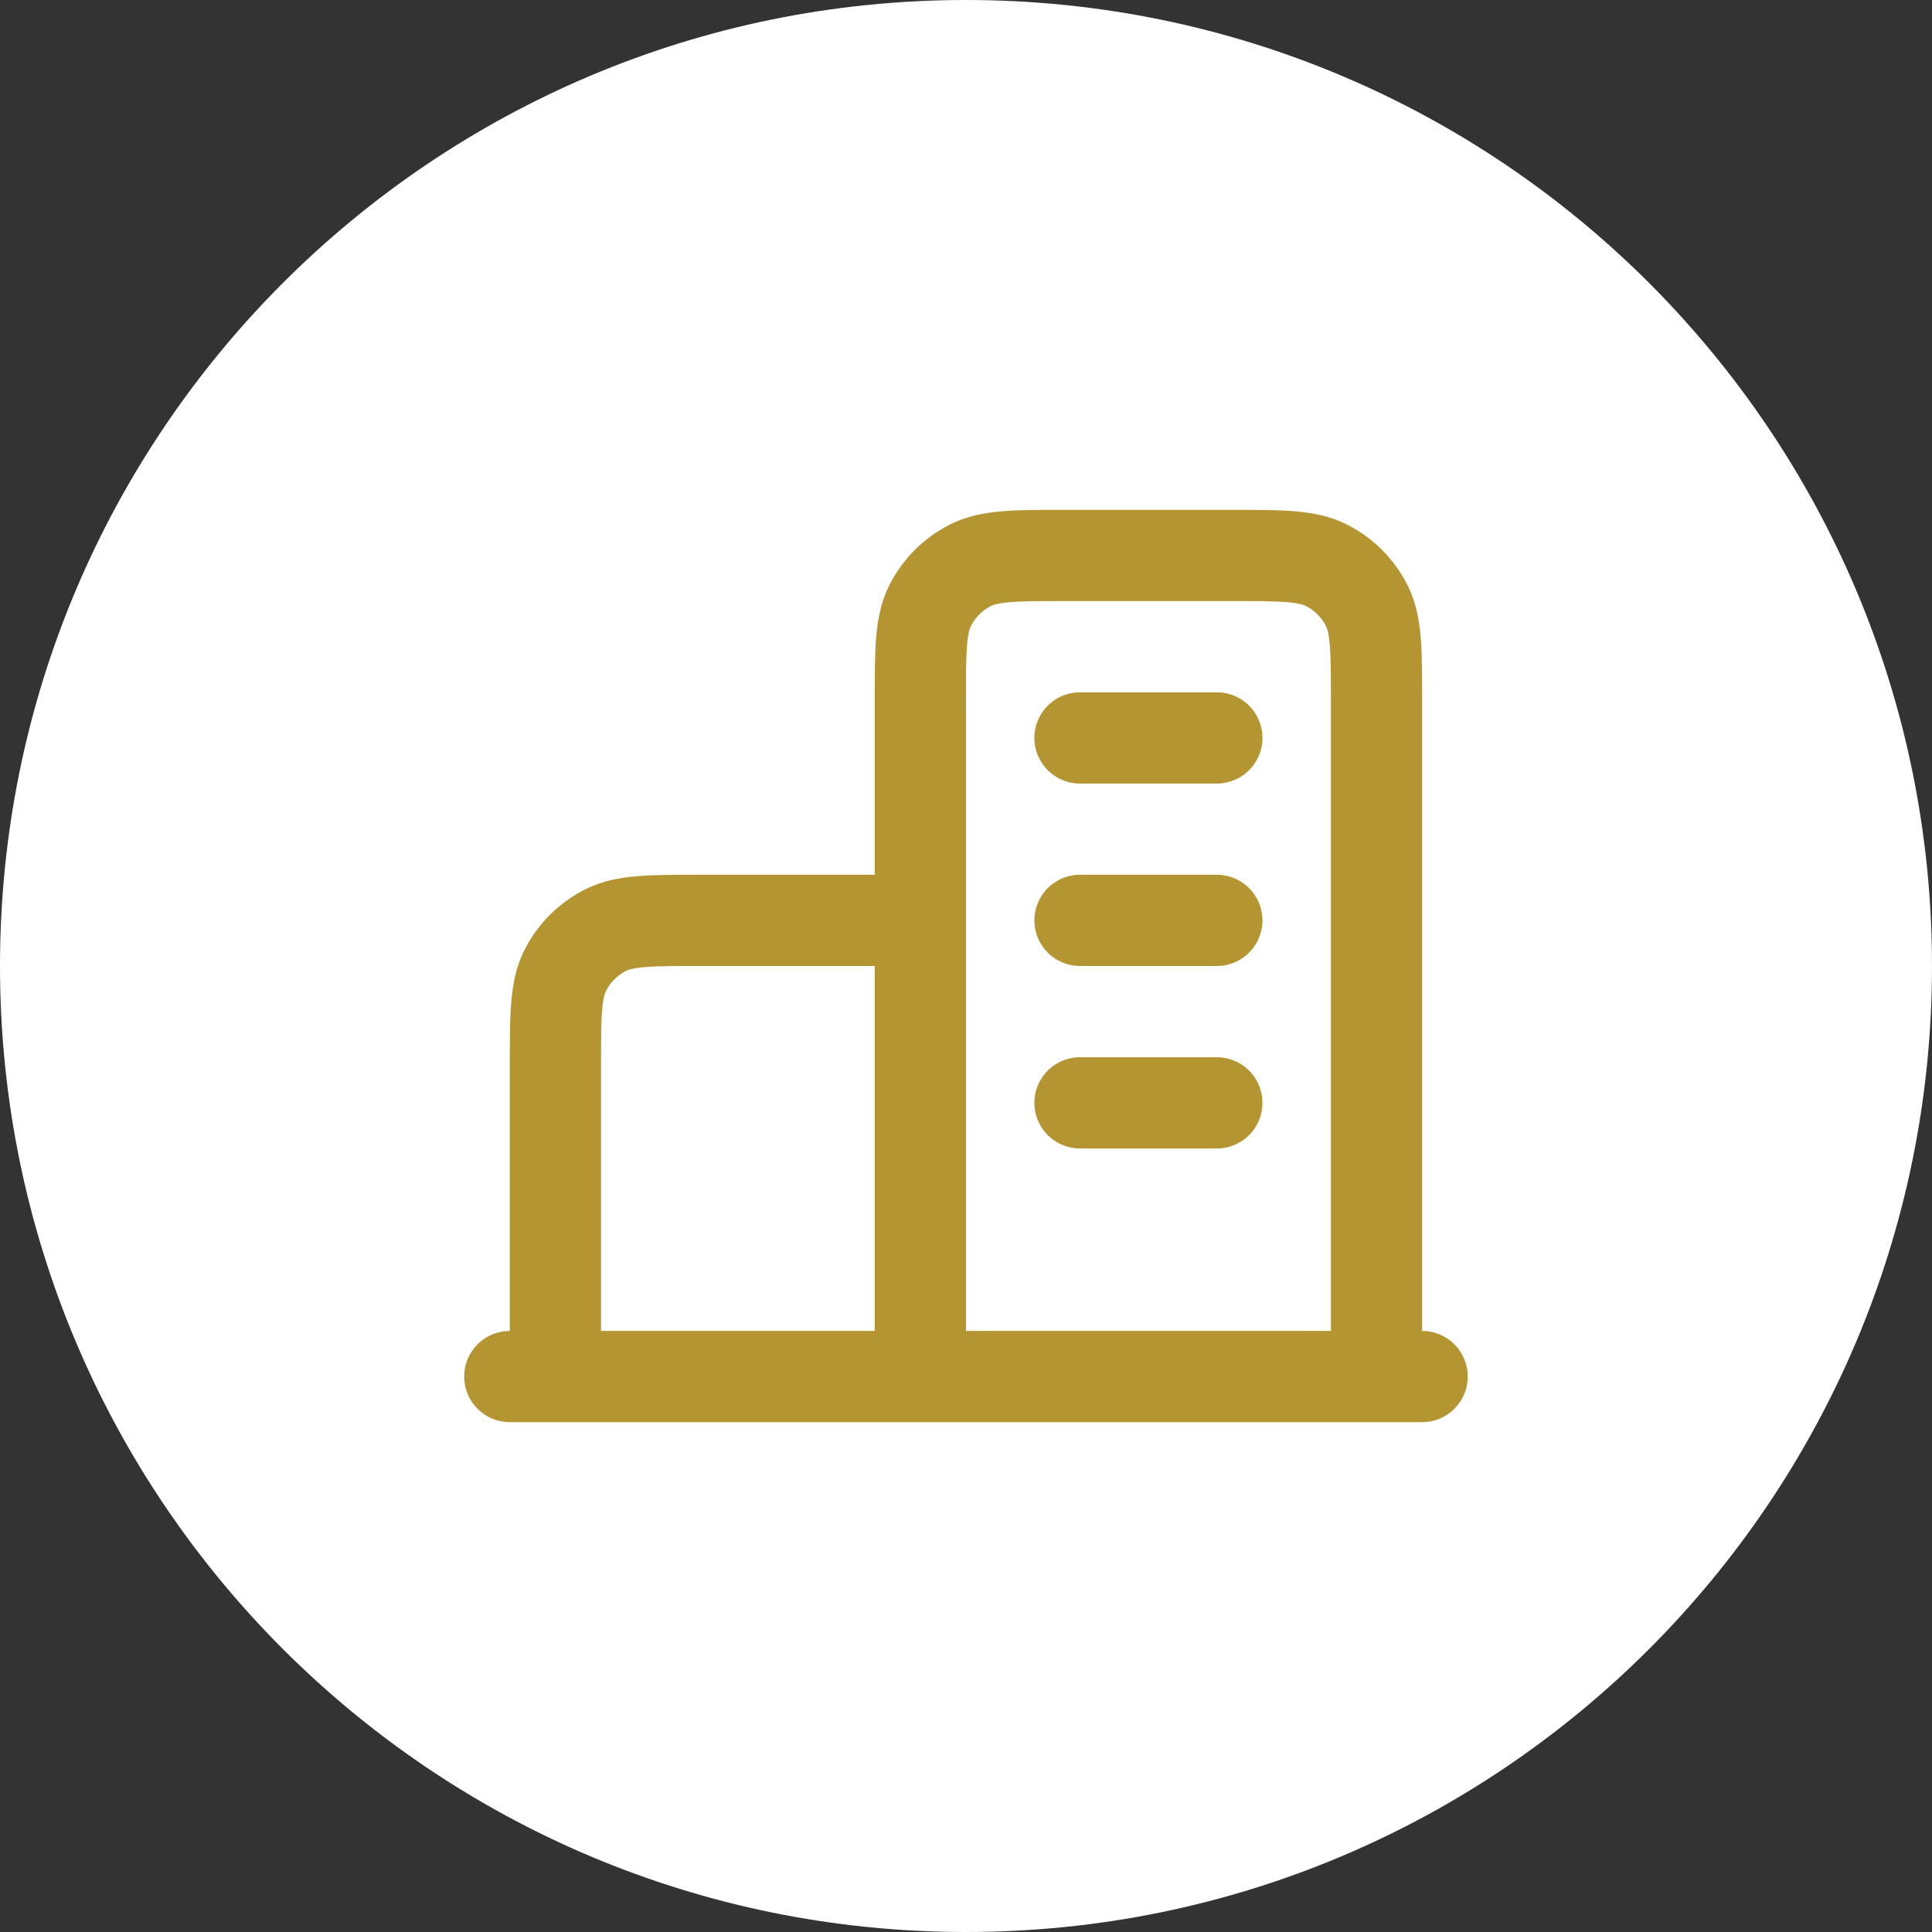
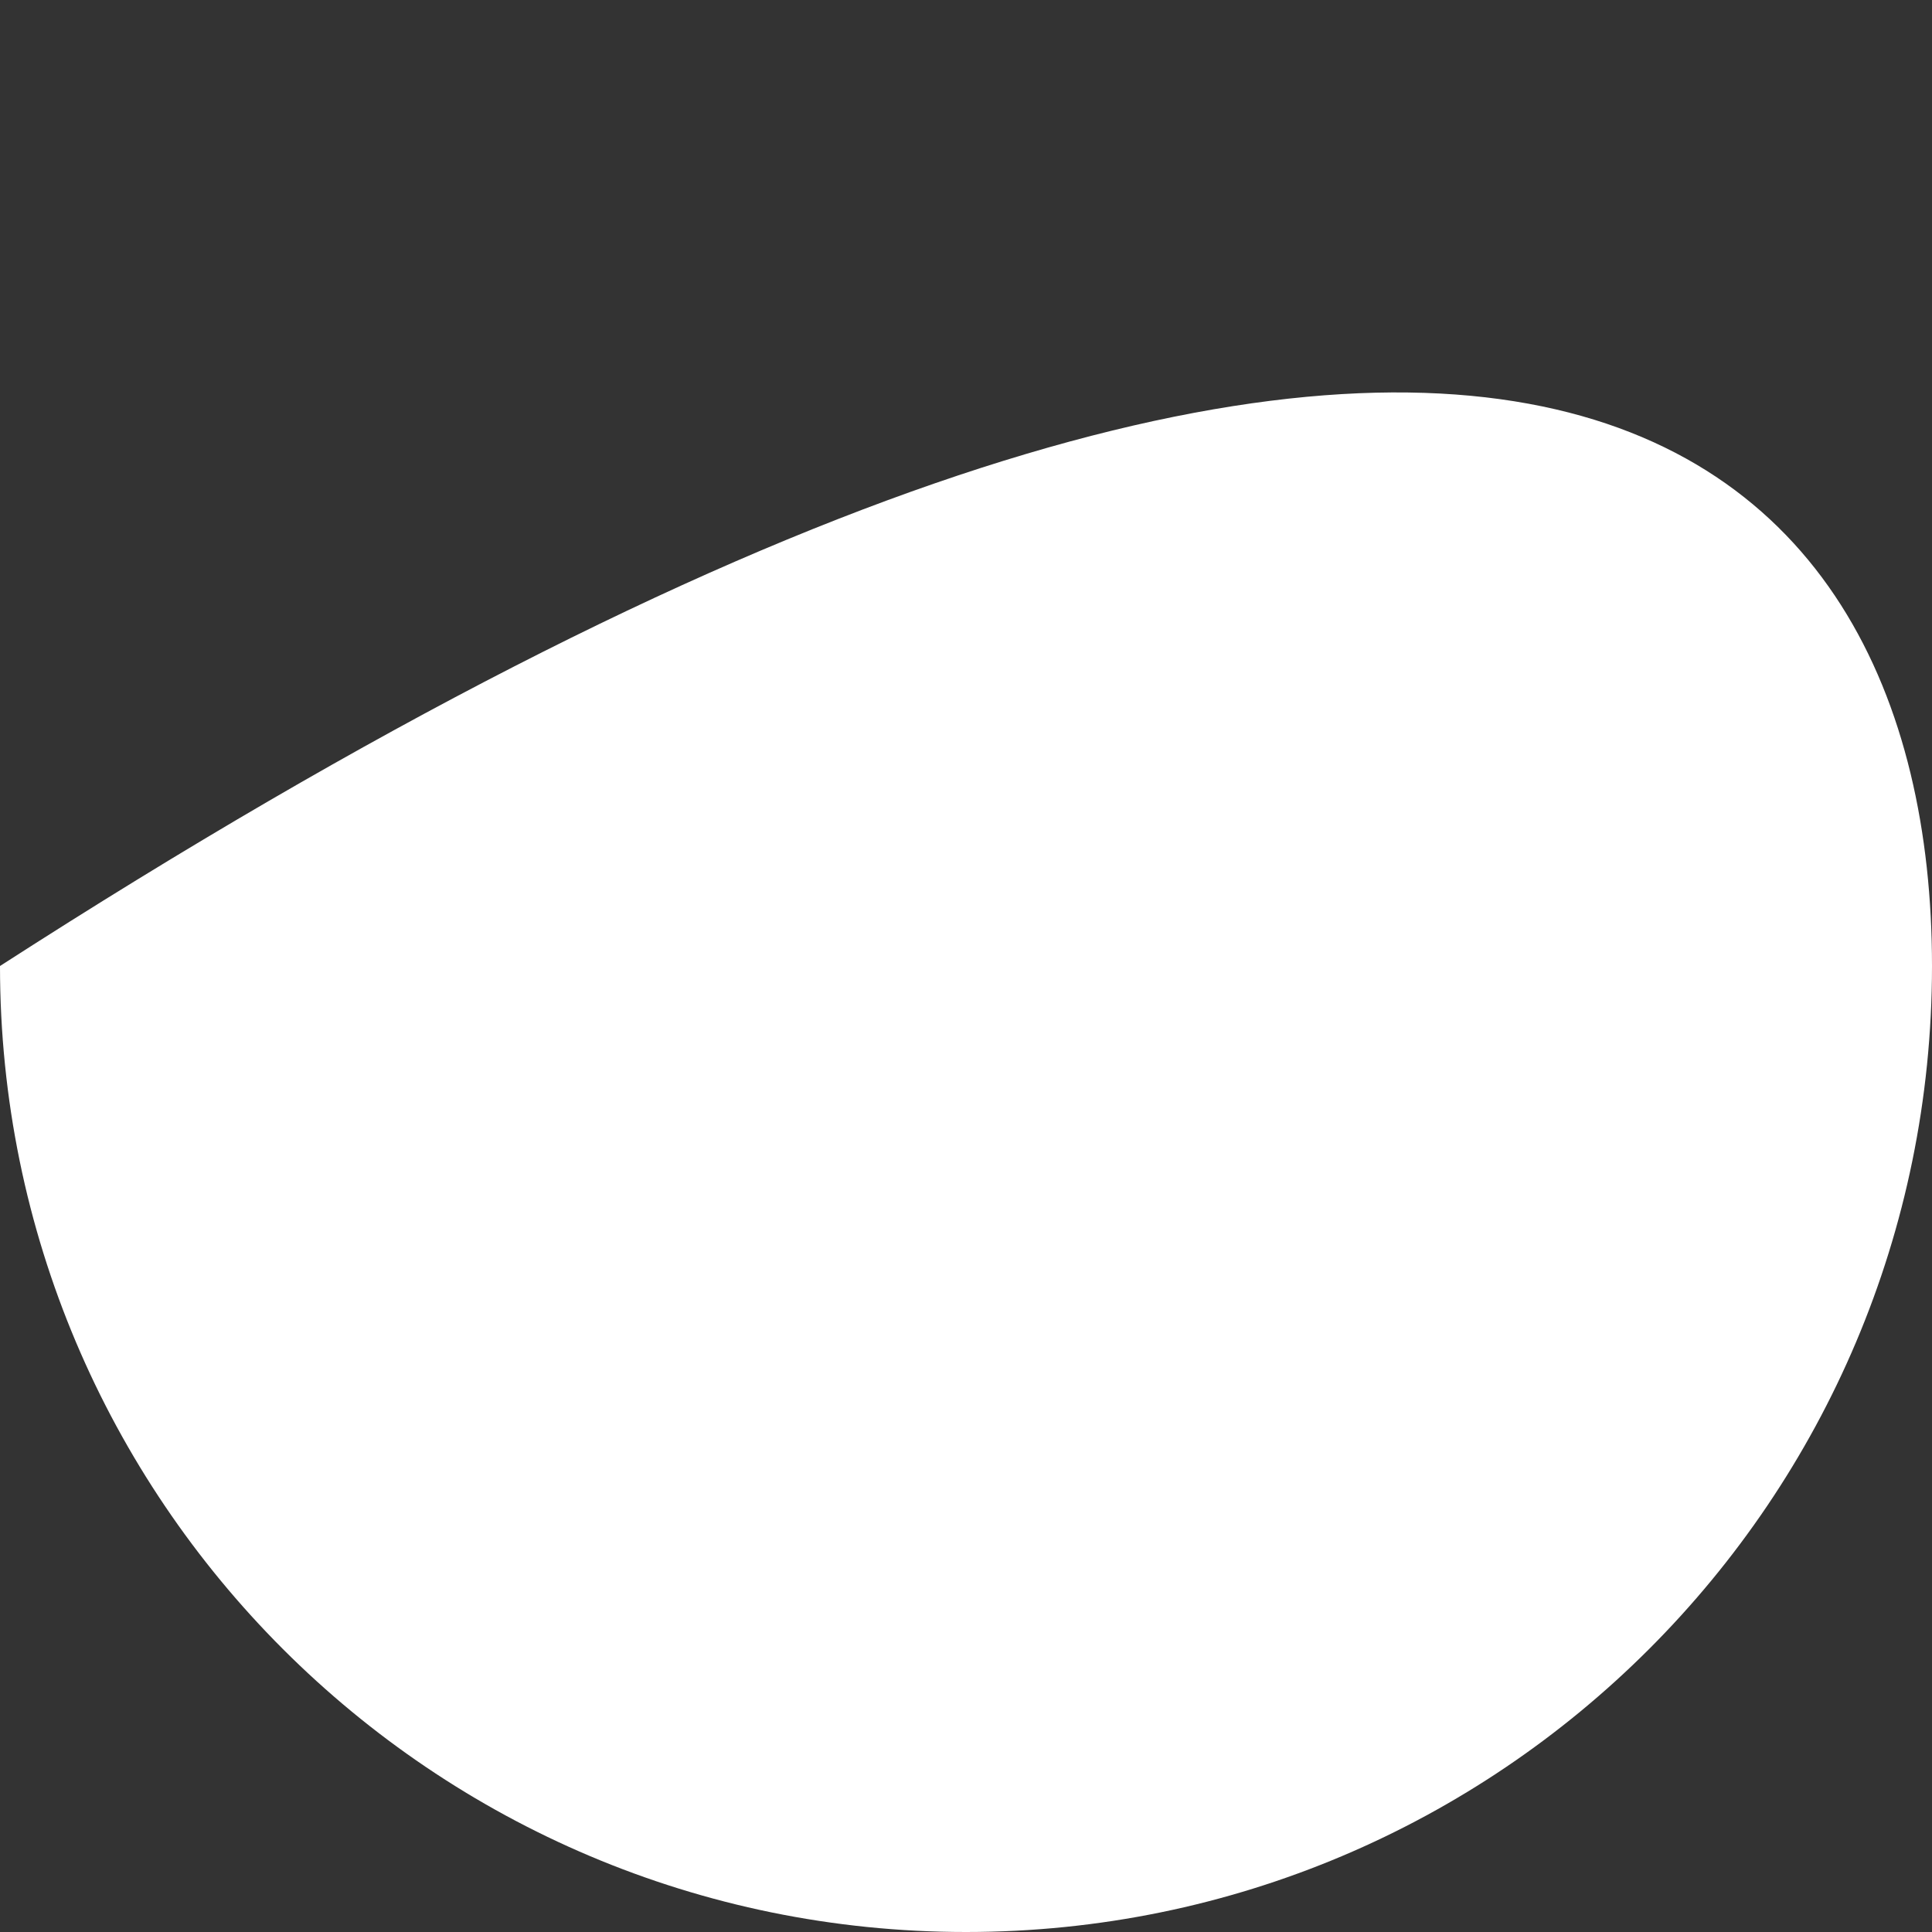
<svg xmlns="http://www.w3.org/2000/svg" width="60" height="60" viewBox="0 0 60 60" fill="none">
  <rect x="0" y="0" width="60" height="60" fill="#333333" stroke="none" />
-   <path d="M0 30C0 13.431 13.431 0 30 0C46.569 0 60 13.431 60 30C60 46.569 46.569 60 30 60C13.431 60 0 46.569 0 30Z" fill="white" />
-   <path d="M28.582 28.583H21.782C20.195 28.583 19.402 28.583 18.796 28.892C18.263 29.164 17.829 29.597 17.558 30.13C17.249 30.736 17.249 31.53 17.249 33.117V42.75M42.749 42.75V21.783C42.749 20.197 42.749 19.403 42.44 18.797C42.168 18.264 41.735 17.831 41.202 17.559C40.596 17.25 39.802 17.25 38.215 17.25H33.115C31.529 17.25 30.735 17.25 30.129 17.559C29.596 17.831 29.163 18.264 28.891 18.797C28.582 19.403 28.582 20.197 28.582 21.783V42.75M44.165 42.75H15.832M33.54 22.917H37.79M33.54 28.583H37.79M33.54 34.25H37.79" stroke="#B49531" stroke-width="2.833" stroke-linecap="round" stroke-linejoin="round" />
+   <path d="M0 30C46.569 0 60 13.431 60 30C60 46.569 46.569 60 30 60C13.431 60 0 46.569 0 30Z" fill="white" />
</svg>